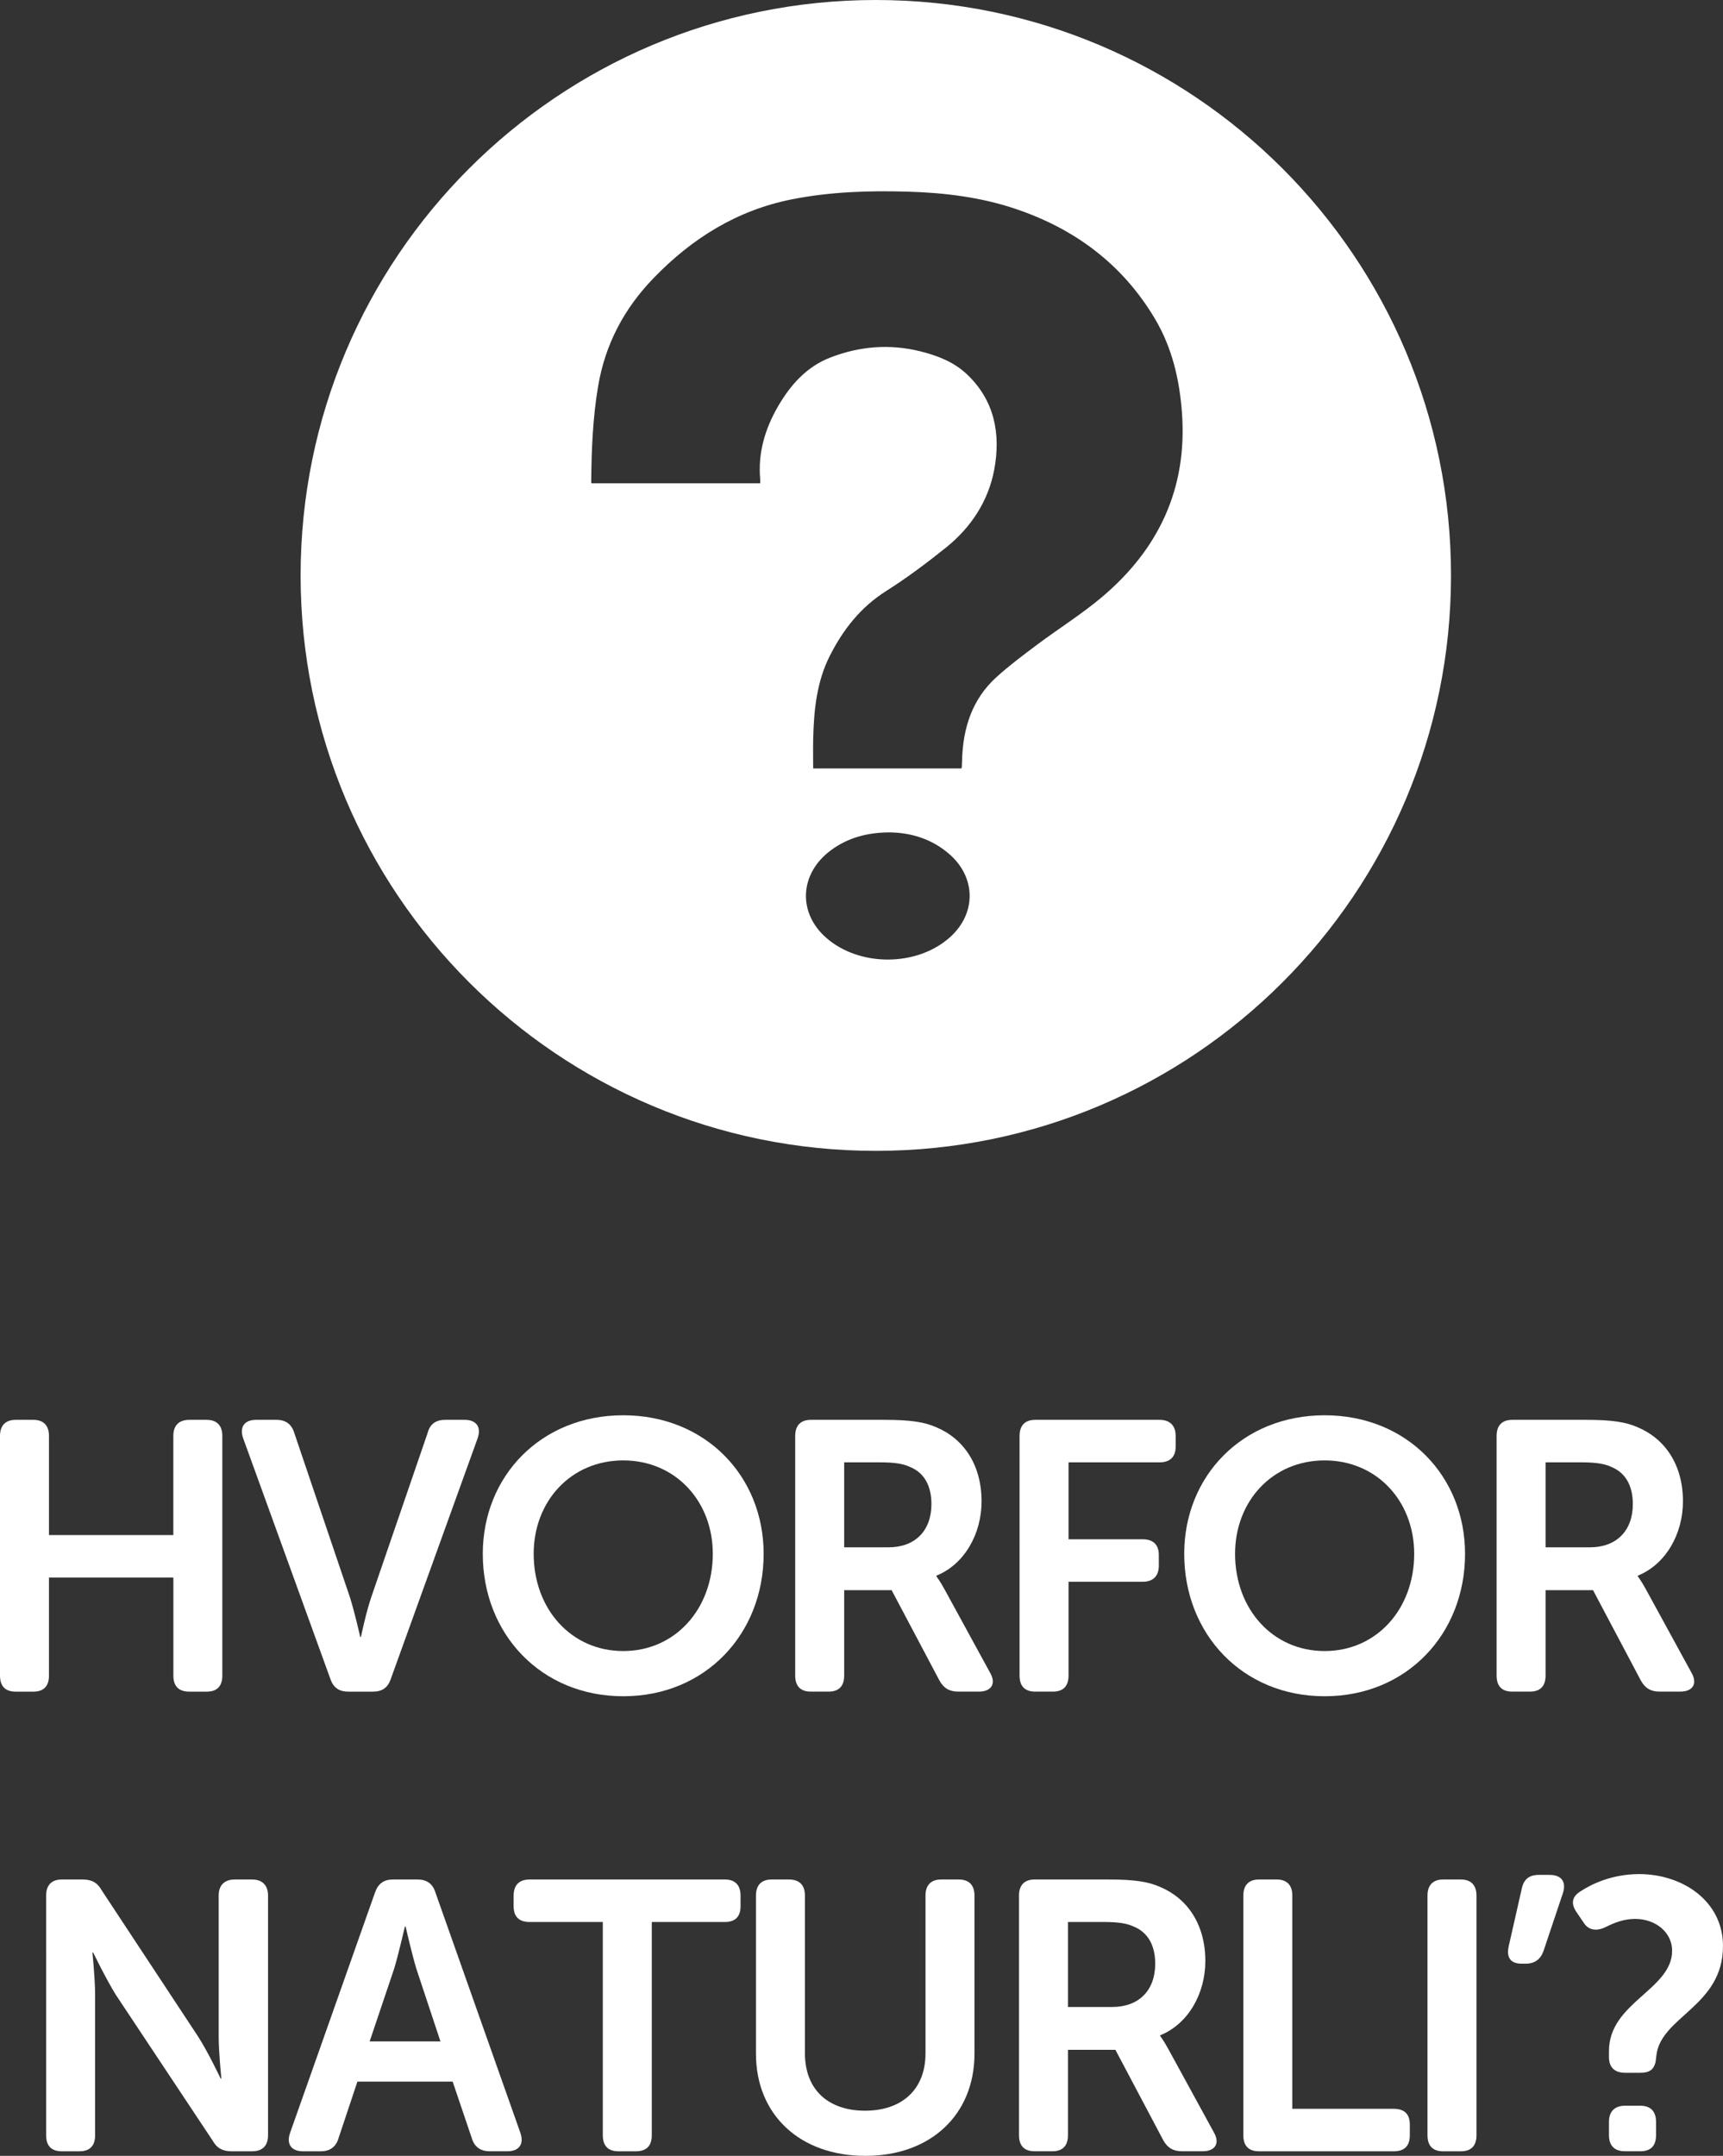
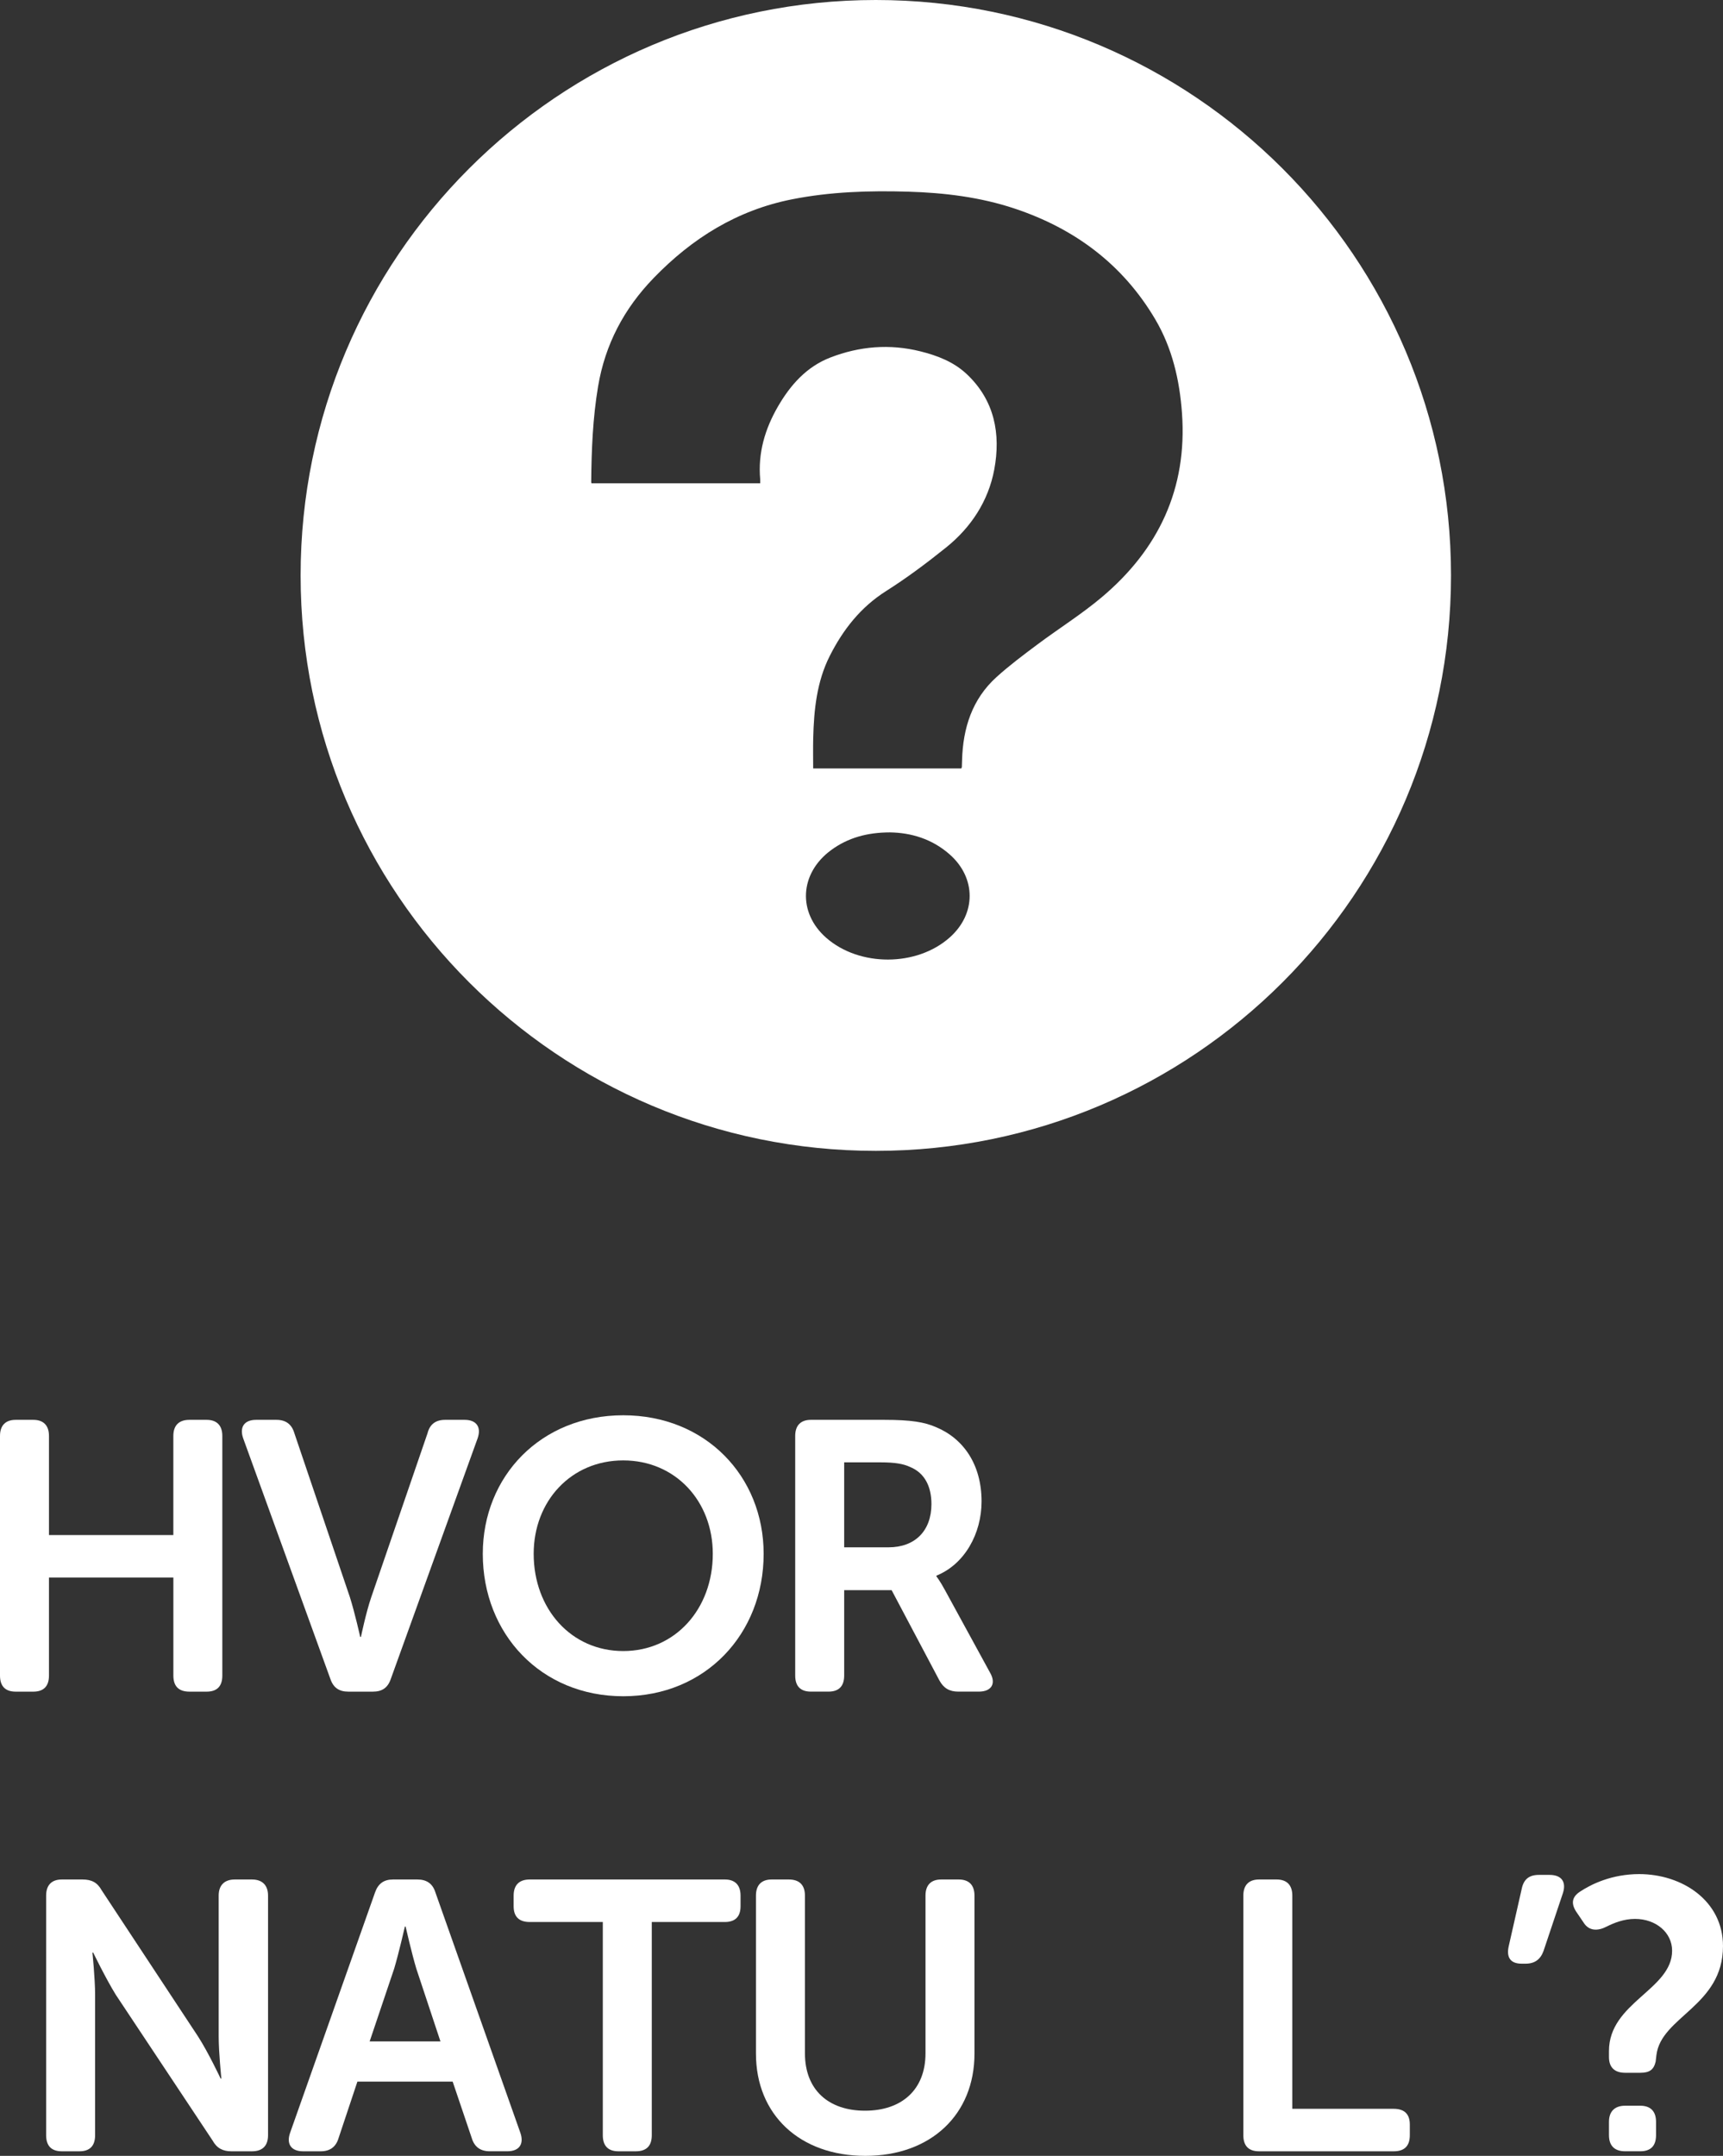
<svg xmlns="http://www.w3.org/2000/svg" version="1.1" x="0px" y="0px" width="54.004px" height="67.544px" viewBox="0 0 54.004 67.544" style="enable-background:new 0 0 54.004 67.544;" xml:space="preserve">
  <rect x="0" y="0" width="54.004" height="67.544" fill="#333333" stroke="none" />
  <style type="text/css">
	.st0{fill:#FFFFFF;}
</style>
  <defs>
</defs>
  <g>
    <path class="st0" d="M0,44.988c0-0.323,0.168-0.504,0.492-0.504h0.552c0.323,0,0.491,0.181,0.491,0.504v3.106h3.898v-3.106   c0-0.323,0.168-0.504,0.504-0.504h0.539c0.324,0,0.492,0.181,0.492,0.504v7.508C6.969,52.832,6.801,53,6.477,53H5.938   c-0.336,0-0.504-0.168-0.504-0.504v-3.07H1.535v3.07C1.535,52.832,1.367,53,1.044,53H0.492C0.168,53,0,52.832,0,52.496V44.988z" />
    <path class="st0" d="M7.621,45.06c-0.12-0.348,0.035-0.576,0.407-0.576h0.636c0.288,0,0.479,0.132,0.563,0.42l1.739,5.134   c0.156,0.491,0.324,1.247,0.324,1.247h0.023c0,0,0.156-0.756,0.324-1.247l1.763-5.134c0.072-0.288,0.264-0.42,0.552-0.42h0.611   c0.372,0,0.528,0.229,0.408,0.576l-2.723,7.544C12.154,52.88,11.975,53,11.687,53h-0.768c-0.288,0-0.468-0.12-0.563-0.396   L7.621,45.06z" />
    <path class="st0" d="M19.534,44.341c2.578,0,4.401,1.907,4.401,4.342c0,2.507-1.823,4.461-4.401,4.461   c-2.579,0-4.402-1.954-4.402-4.461C15.132,46.248,16.955,44.341,19.534,44.341z M19.534,51.728c1.631,0,2.807-1.319,2.807-3.046   c0-1.655-1.176-2.927-2.807-2.927c-1.632,0-2.807,1.271-2.807,2.927C16.728,50.409,17.902,51.728,19.534,51.728z" />
    <path class="st0" d="M24.924,44.988c0-0.323,0.168-0.504,0.492-0.504h2.303c0.84,0,1.259,0.072,1.619,0.229   c0.863,0.359,1.427,1.175,1.427,2.326c0,1.008-0.527,1.967-1.415,2.327v0.023c0,0,0.108,0.132,0.276,0.444l1.402,2.566   c0.204,0.348,0.049,0.6-0.348,0.6h-0.647c-0.275,0-0.456-0.108-0.588-0.348l-1.499-2.831h-1.487v2.675   c0,0.336-0.168,0.504-0.491,0.504h-0.552c-0.324,0-0.492-0.168-0.492-0.504V44.988z M27.851,48.478   c0.827,0,1.343-0.516,1.343-1.355c0-0.539-0.203-0.972-0.671-1.163c-0.204-0.096-0.468-0.144-0.924-0.144h-1.14v2.662H27.851z" />
-     <path class="st0" d="M31.956,44.988c0-0.323,0.168-0.504,0.491-0.504h3.898c0.323,0,0.504,0.181,0.504,0.504v0.336   c0,0.324-0.181,0.492-0.504,0.492h-2.854v2.41h2.326c0.324,0,0.504,0.168,0.504,0.492v0.335c0,0.324-0.18,0.504-0.504,0.504h-2.326   v2.938c0,0.336-0.168,0.504-0.492,0.504h-0.552c-0.323,0-0.491-0.168-0.491-0.504V44.988z" />
-     <path class="st0" d="M41.518,44.341c2.579,0,4.401,1.907,4.401,4.342c0,2.507-1.822,4.461-4.401,4.461   c-2.578,0-4.401-1.954-4.401-4.461C37.116,46.248,38.939,44.341,41.518,44.341z M41.518,51.728c1.631,0,2.807-1.319,2.807-3.046   c0-1.655-1.176-2.927-2.807-2.927s-2.807,1.271-2.807,2.927C38.711,50.409,39.887,51.728,41.518,51.728z" />
-     <path class="st0" d="M46.908,44.988c0-0.323,0.168-0.504,0.491-0.504h2.303c0.84,0,1.26,0.072,1.619,0.229   c0.864,0.359,1.428,1.175,1.428,2.326c0,1.008-0.528,1.967-1.415,2.327v0.023c0,0,0.107,0.132,0.275,0.444l1.403,2.566   c0.204,0.348,0.048,0.6-0.348,0.6h-0.647c-0.276,0-0.456-0.108-0.588-0.348l-1.499-2.831h-1.487v2.675   c0,0.336-0.168,0.504-0.492,0.504h-0.552c-0.323,0-0.491-0.168-0.491-0.504V44.988z M49.834,48.478   c0.828,0,1.344-0.516,1.344-1.355c0-0.539-0.204-0.972-0.672-1.163c-0.204-0.096-0.468-0.144-0.923-0.144h-1.14v2.662H49.834z" />
    <path class="st0" d="M1.446,59.389c0-0.323,0.168-0.504,0.492-0.504h0.647c0.288,0,0.468,0.097,0.6,0.336l3.022,4.582   c0.324,0.503,0.708,1.319,0.708,1.319h0.023c0,0-0.084-0.816-0.084-1.319v-4.414c0-0.323,0.18-0.504,0.504-0.504h0.54   c0.323,0,0.503,0.181,0.503,0.504v7.508c0,0.336-0.18,0.504-0.503,0.504H7.251c-0.264,0-0.455-0.096-0.587-0.336l-3.035-4.569   c-0.312-0.504-0.707-1.319-0.707-1.319H2.897c0,0,0.084,0.815,0.084,1.319v4.401c0,0.336-0.168,0.504-0.491,0.504H1.938   c-0.324,0-0.492-0.168-0.492-0.504V59.389z" />
    <path class="st0" d="M11.754,59.293c0.096-0.276,0.275-0.408,0.563-0.408h0.768c0.288,0,0.479,0.132,0.563,0.408l2.663,7.532   c0.119,0.348-0.036,0.575-0.408,0.575h-0.552c-0.288,0-0.479-0.132-0.563-0.408l-0.6-1.774h-2.986l-0.588,1.763   c-0.084,0.288-0.276,0.42-0.563,0.42H9.499c-0.372,0-0.528-0.228-0.408-0.575L11.754,59.293z M13.805,63.958l-0.756-2.278   c-0.144-0.479-0.336-1.319-0.336-1.319h-0.023c0,0-0.192,0.84-0.336,1.319l-0.768,2.278H13.805z" />
    <path class="st0" d="M18.894,60.217h-2.291c-0.336,0-0.504-0.168-0.504-0.492v-0.336c0-0.323,0.168-0.504,0.504-0.504h6.117   c0.323,0,0.491,0.181,0.491,0.504v0.336c0,0.324-0.168,0.492-0.491,0.492h-2.291v6.68c0,0.336-0.168,0.504-0.504,0.504h-0.54   c-0.323,0-0.491-0.168-0.491-0.504V60.217z" />
    <path class="st0" d="M23.694,59.389c0-0.323,0.168-0.504,0.492-0.504h0.539c0.336,0,0.504,0.181,0.504,0.504v4.941   c0,1.151,0.743,1.799,1.883,1.799s1.896-0.647,1.896-1.799v-4.941c0-0.323,0.168-0.504,0.491-0.504h0.552   c0.324,0,0.492,0.181,0.492,0.504v4.953c0,1.907-1.367,3.202-3.419,3.202c-2.062,0-3.43-1.295-3.43-3.202V59.389z" />
-     <path class="st0" d="M31.938,59.389c0-0.323,0.168-0.504,0.491-0.504h2.303c0.84,0,1.26,0.072,1.619,0.229   c0.864,0.359,1.428,1.175,1.428,2.326c0,1.008-0.528,1.967-1.415,2.327v0.023c0,0,0.107,0.132,0.275,0.444l1.403,2.566   c0.204,0.348,0.048,0.6-0.348,0.6h-0.647c-0.276,0-0.456-0.108-0.588-0.348l-1.499-2.831h-1.487v2.675   c0,0.336-0.168,0.504-0.492,0.504H32.43c-0.323,0-0.491-0.168-0.491-0.504V59.389z M34.864,62.879c0.828,0,1.344-0.516,1.344-1.355   c0-0.539-0.204-0.972-0.672-1.163c-0.204-0.096-0.468-0.144-0.923-0.144h-1.14v2.662H34.864z" />
    <path class="st0" d="M38.97,59.389c0-0.323,0.168-0.504,0.492-0.504h0.552c0.323,0,0.491,0.181,0.491,0.504v6.681h3.179   c0.336,0,0.504,0.168,0.504,0.491v0.336c0,0.336-0.168,0.504-0.504,0.504h-4.222c-0.324,0-0.492-0.168-0.492-0.504V59.389z" />
-     <path class="st0" d="M44.742,59.389c0-0.323,0.168-0.504,0.491-0.504h0.552c0.324,0,0.492,0.181,0.492,0.504v7.508   c0,0.336-0.168,0.504-0.492,0.504h-0.552c-0.323,0-0.491-0.168-0.491-0.504V59.389z" />
    <path class="st0" d="M47.286,60.984l0.408-1.8c0.06-0.3,0.228-0.443,0.539-0.443h0.336c0.372,0,0.528,0.216,0.42,0.563   l-0.611,1.823c-0.097,0.264-0.276,0.396-0.564,0.396h-0.119C47.334,61.523,47.214,61.319,47.286,60.984z" />
    <path class="st0" d="M50.43,64.45v-0.192c0-1.522,1.979-1.919,1.979-3.142c0-0.564-0.503-0.996-1.163-0.996   c-0.359,0-0.672,0.132-0.888,0.24c-0.275,0.144-0.552,0.144-0.72-0.12l-0.203-0.3c-0.192-0.264-0.192-0.491,0.084-0.672   c0.359-0.239,1.007-0.552,1.858-0.552c1.355,0,2.627,0.84,2.627,2.255c0,1.883-1.943,2.207-2.087,3.418l-0.024,0.204   c-0.06,0.252-0.191,0.348-0.479,0.348h-0.479C50.609,64.941,50.43,64.773,50.43,64.45z M50.43,66.476   c0-0.323,0.18-0.503,0.504-0.503h0.479c0.324,0,0.492,0.18,0.492,0.503v0.42c0,0.336-0.168,0.504-0.492,0.504h-0.479   c-0.324,0-0.504-0.168-0.504-0.504V66.476z" />
  </g>
  <path class="st0" d="M27.451,0C17.494,0,9.422,8.072,9.422,18.028c0,9.957,8.072,18.029,18.028,18.029  c9.957,0,18.029-8.072,18.029-18.029C45.479,8.072,37.407,0,27.451,0z M29.765,29.373c-1.034,0.917-2.826,0.921-3.867,0.01  c-0.906-0.793-0.838-2.024,0.153-2.75c0.531-0.389,1.133-0.552,1.842-0.554c0.661,0.01,1.316,0.202,1.866,0.684  C30.601,27.5,30.602,28.632,29.765,29.373z M34.527,18.716c-0.635,0.534-1.346,0.978-2.012,1.476  c-0.439,0.328-0.88,0.657-1.286,1.025c-0.76,0.69-1.046,1.592-1.075,2.594c-0.002,0.074-0.004,0.147-0.007,0.221  c0,0.01-0.008,0.02-0.017,0.043c-1.547,0-3.086,0-4.643,0c0-0.317-0.006-0.627,0.001-0.937c0.022-0.895,0.11-1.781,0.522-2.593  c0.415-0.819,0.963-1.52,1.76-2.025c0.654-0.414,1.278-0.881,1.882-1.366c0.784-0.629,1.326-1.458,1.51-2.438  c0.209-1.114,0.015-2.175-0.867-3c-0.408-0.381-0.917-0.576-1.45-0.709c-0.96-0.238-1.904-0.16-2.819,0.194  c-0.747,0.289-1.252,0.86-1.644,1.537c-0.406,0.702-0.628,1.453-0.556,2.273c0.003,0.032,0,0.065,0,0.13c-1.765,0-3.519,0-5.286,0  c0,0.002-0.01-0.019-0.01-0.04c0.009-1.004,0.049-2.004,0.216-2.997c0.222-1.316,0.811-2.431,1.738-3.39  c1.21-1.252,2.622-2.13,4.343-2.47c1.202-0.238,2.418-0.275,3.638-0.239c1.137,0.034,2.261,0.17,3.344,0.532  c1.877,0.627,3.382,1.745,4.398,3.464c0.534,0.904,0.766,1.908,0.84,2.948C37.216,15.311,36.311,17.217,34.527,18.716z" />
</svg>